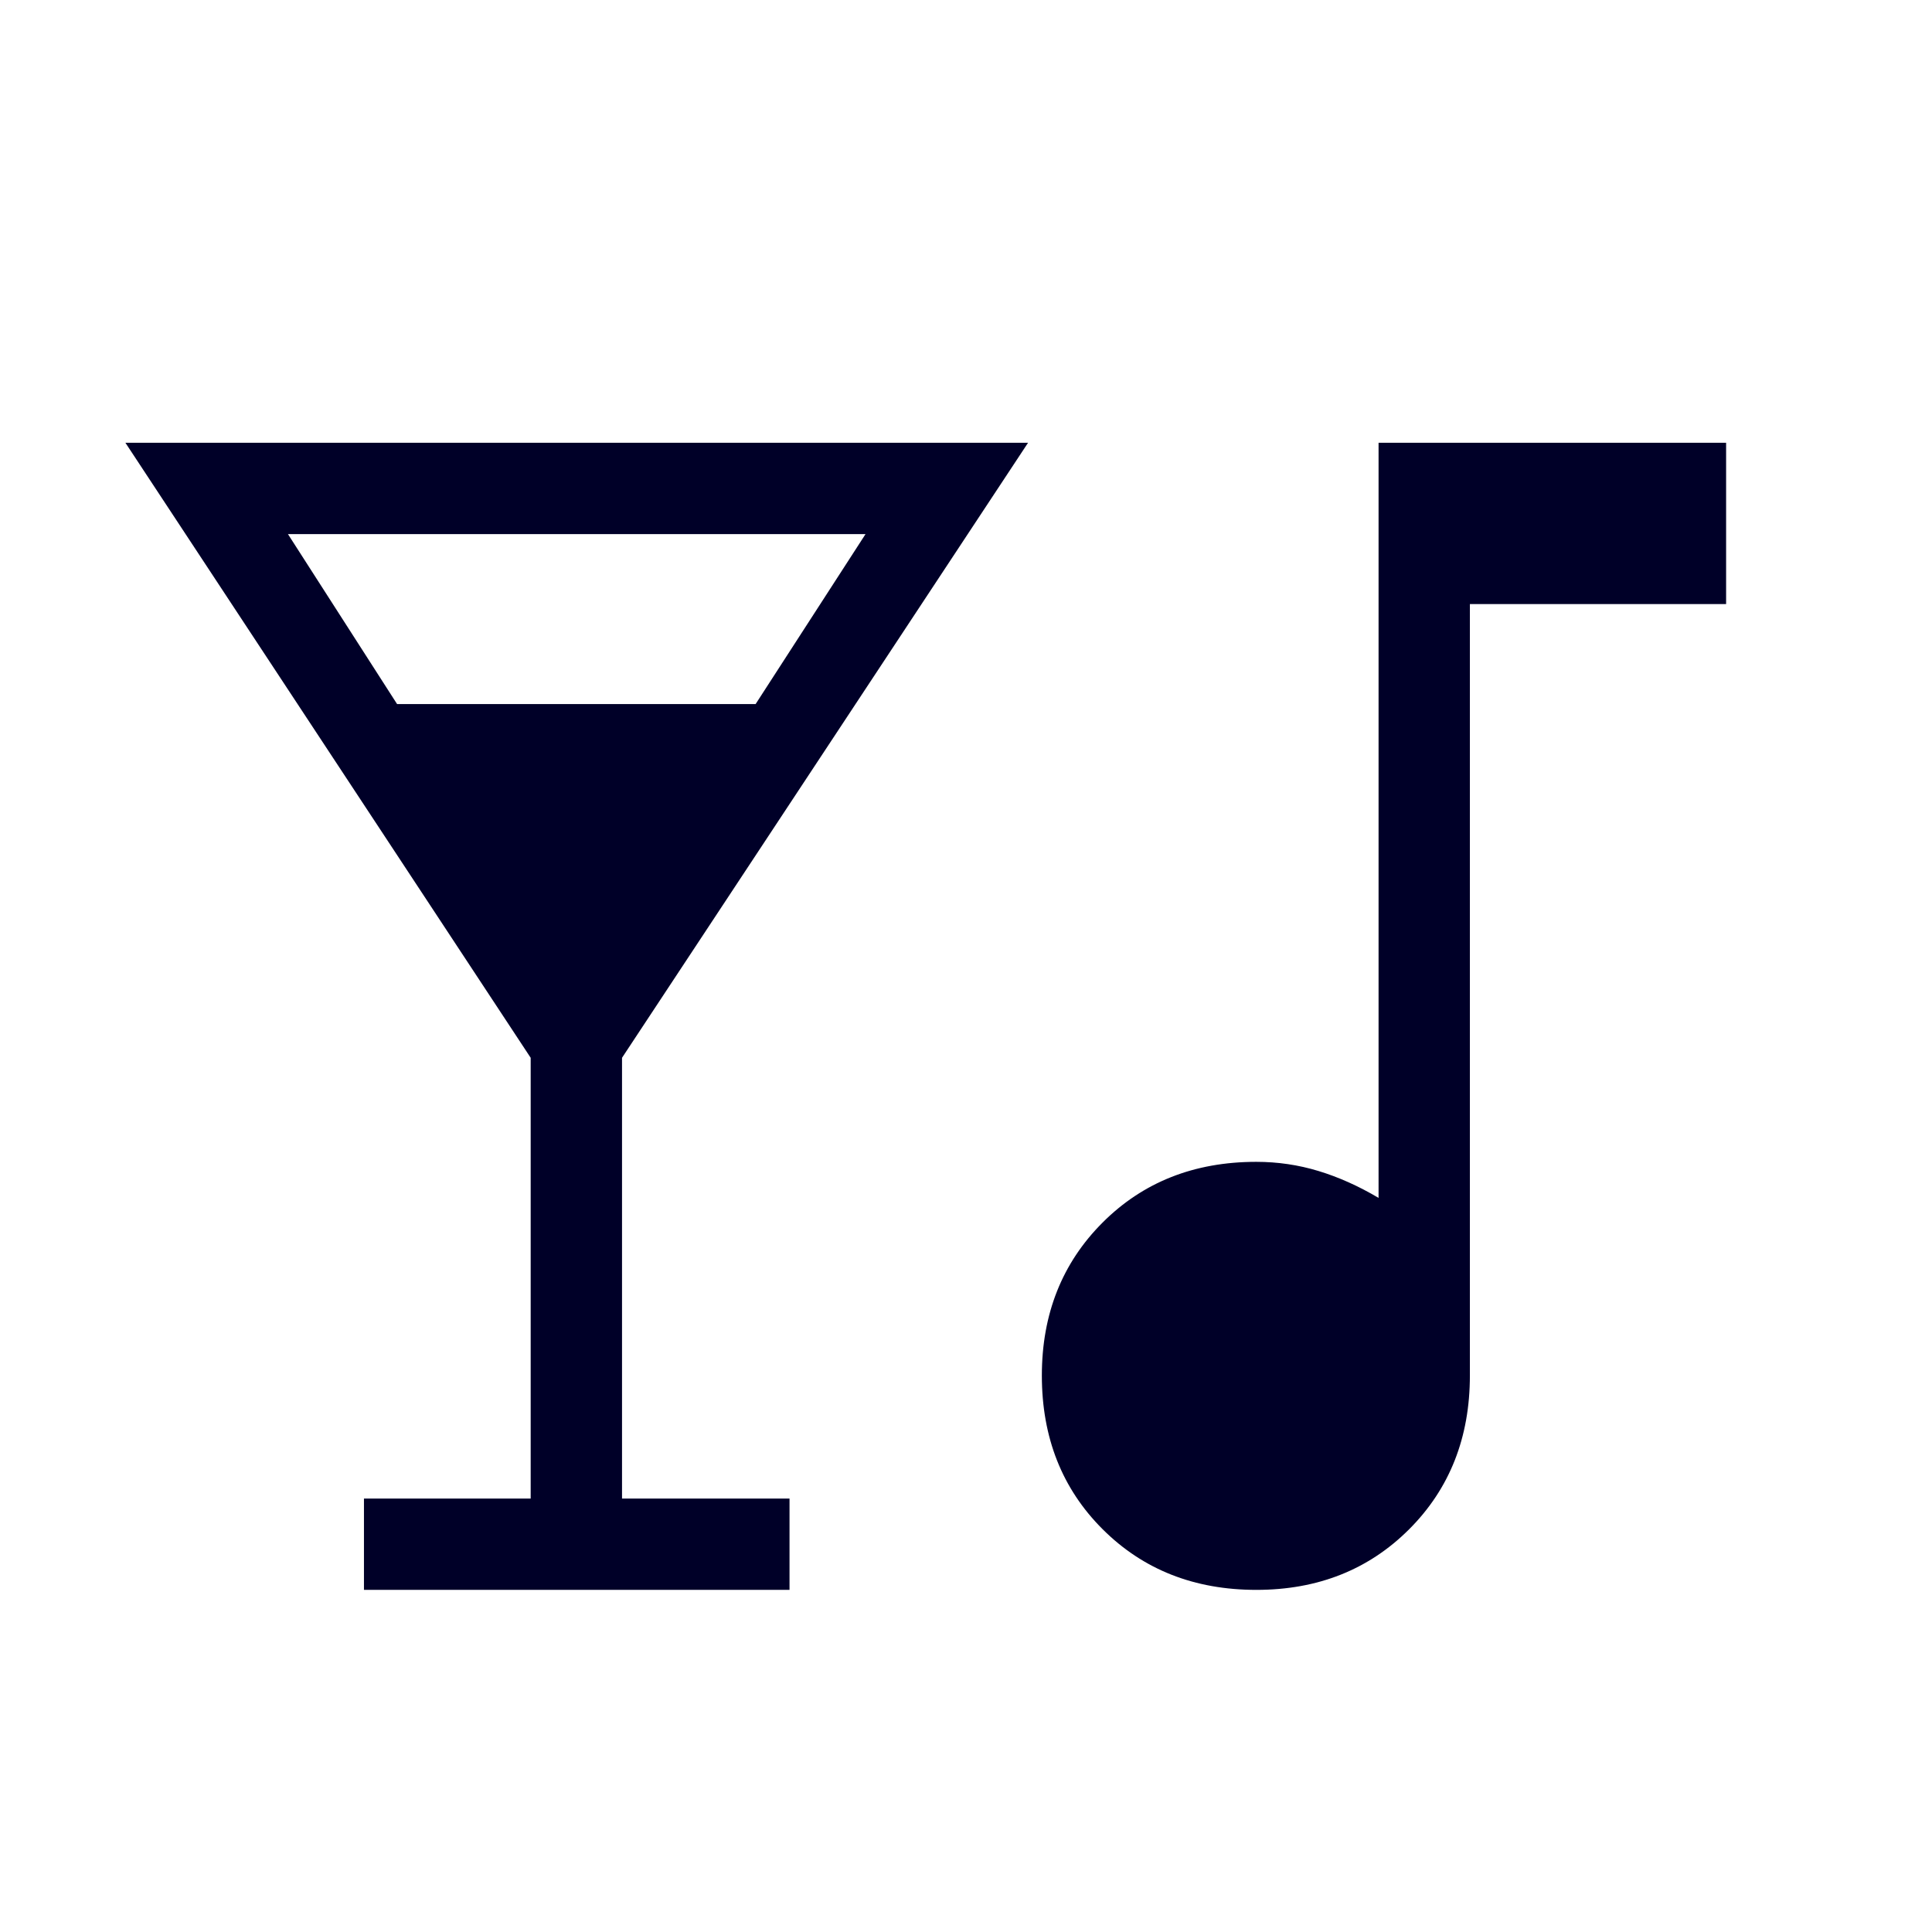
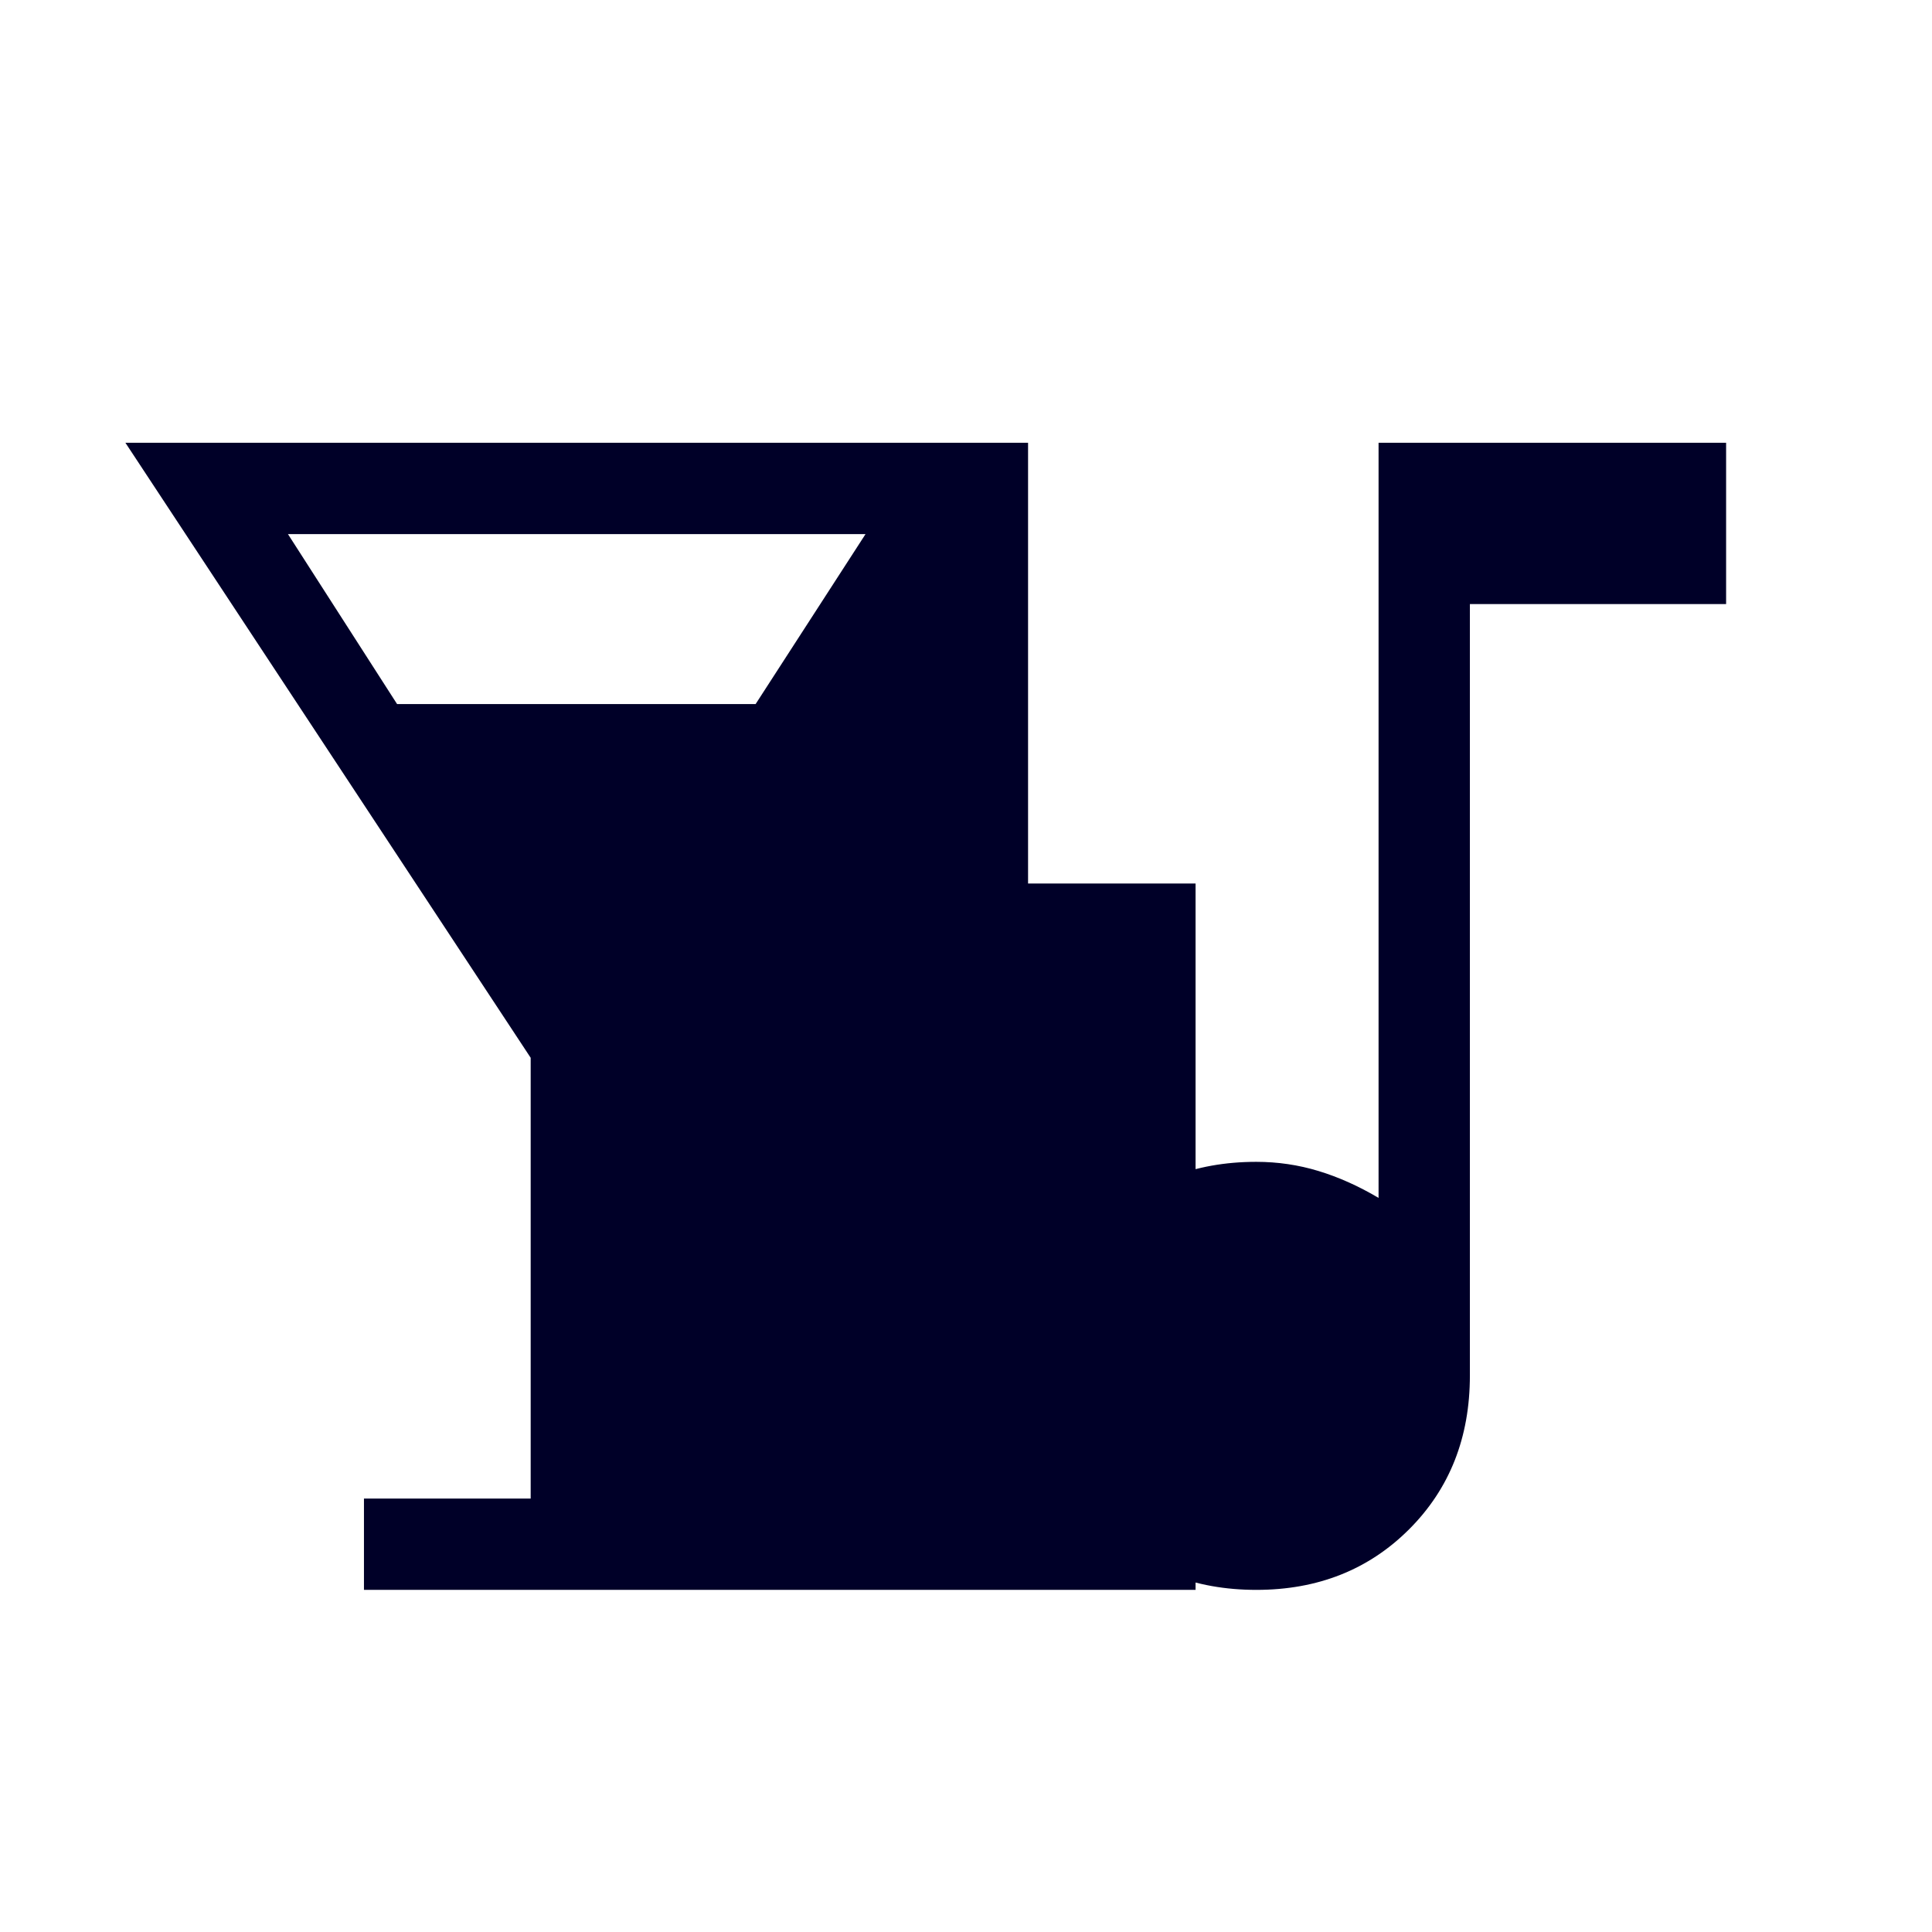
<svg xmlns="http://www.w3.org/2000/svg" height="48px" viewBox="0 -960 960 960" width="48px" fill="#000028">
-   <path d="M180.85-170v-45.38h82.84v-219.01L62.31-740h448.53L309.08-434.39v219.01h83.23V-170H180.85Zm16.46-440.15h178.15l54.62-84.46h-287l54.23 84.46ZM624.28-170q-46.2 0-76.4-30.15-30.19-30.14-30.19-76.34 0-45.82 30.16-76.01 30.16-30.19 76.38-30.19 15.92 0 30.88 4.54 14.97 4.54 29.89 13.38V-740h172.69v80.15H730.38v383.31q0 46.22-30.14 76.38Q670.09-170 624.28-170Z" />
+   <path d="M180.85-170v-45.38h82.84v-219.01L62.31-740h448.53v219.01h83.23V-170H180.85Zm16.46-440.15h178.15l54.62-84.46h-287l54.23 84.46ZM624.28-170q-46.2 0-76.4-30.15-30.19-30.14-30.19-76.34 0-45.82 30.16-76.01 30.16-30.19 76.38-30.19 15.92 0 30.88 4.54 14.97 4.54 29.89 13.38V-740h172.69v80.15H730.38v383.31q0 46.22-30.14 76.38Q670.09-170 624.28-170Z" />
</svg>